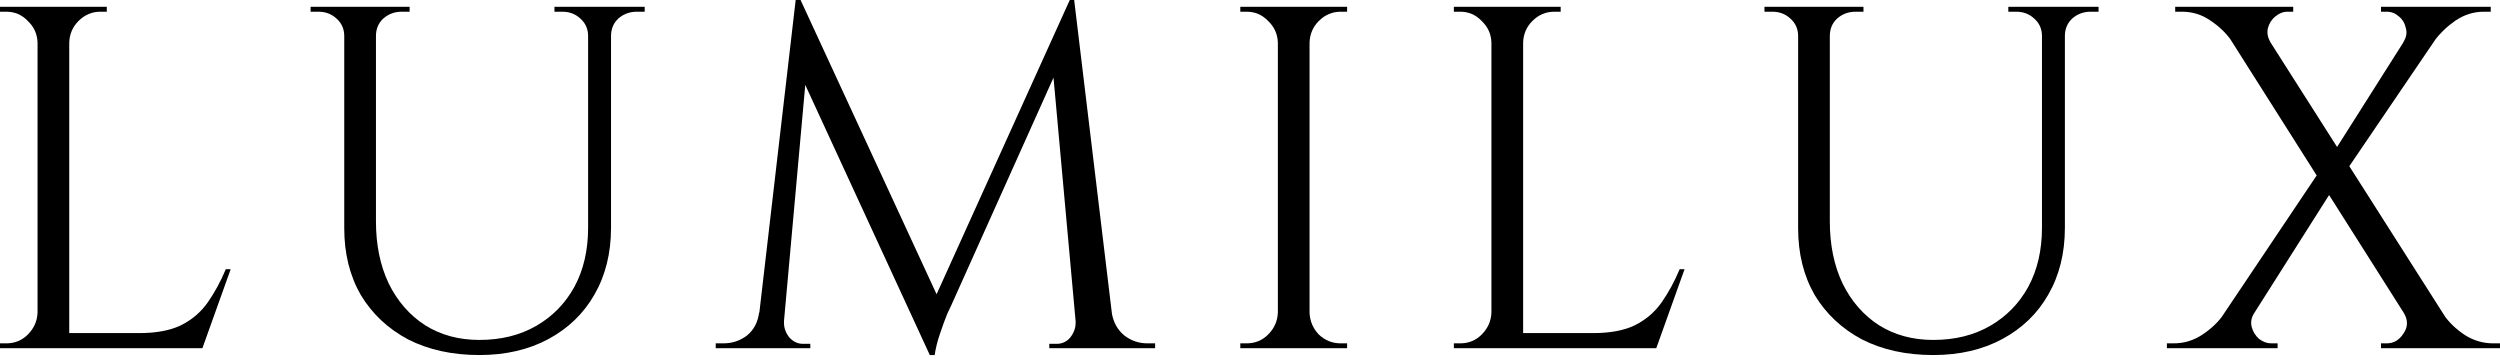
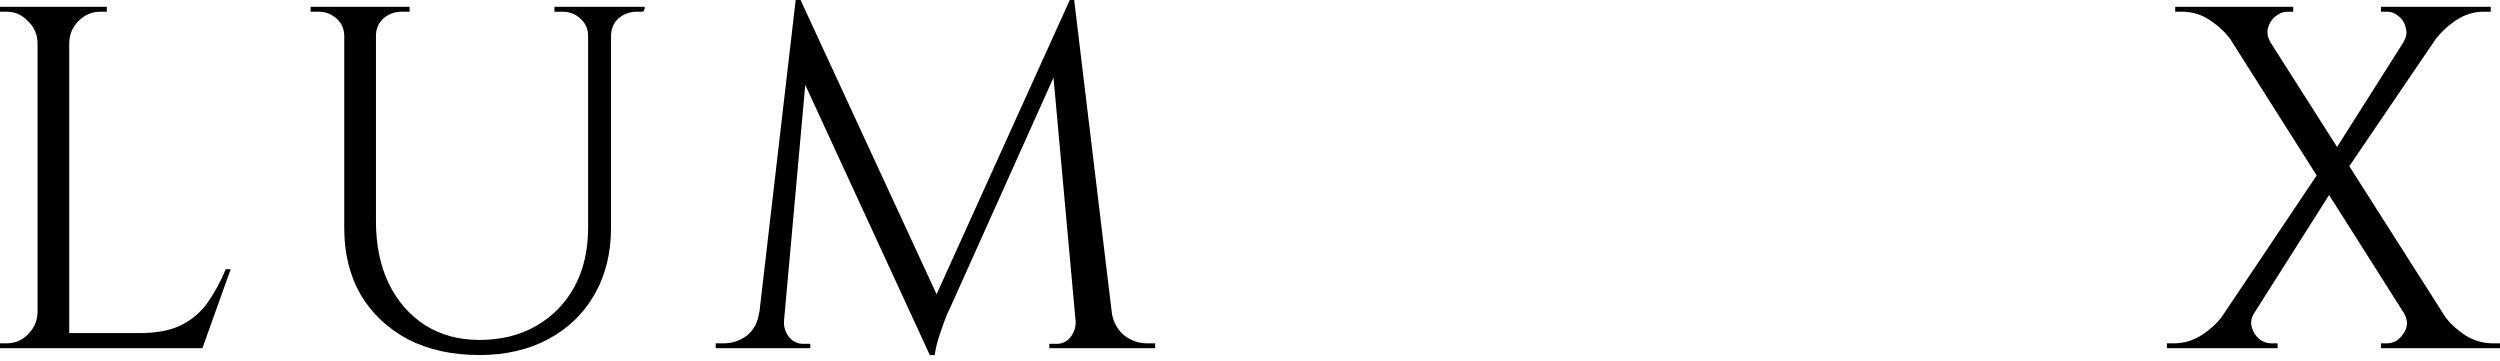
<svg xmlns="http://www.w3.org/2000/svg" width="180" height="26" viewBox="0 0 180 26" fill="none">
  <path d="M161.846 0.492L177.472 25.037H174.663L159.107 0.492H161.846ZM162.302 22.544C162.092 22.871 162.033 23.211 162.127 23.562C162.22 23.89 162.396 24.171 162.653 24.405C162.934 24.615 163.227 24.721 163.531 24.721C163.531 24.721 163.602 24.721 163.742 24.721C163.906 24.721 163.988 24.721 163.988 24.721V25.072H156.017V24.721H156.508C157.258 24.721 157.948 24.51 158.58 24.088C159.212 23.667 159.716 23.187 160.09 22.649L162.302 22.544ZM167.218 12.009L168.026 13.519L160.722 25.037H158.475L167.218 12.009ZM173.082 22.544L175.962 22.684C176.336 23.222 176.84 23.702 177.472 24.124C178.104 24.522 178.783 24.721 179.508 24.721H180V25.072H171.432V24.721C171.432 24.721 171.502 24.721 171.643 24.721C171.783 24.721 171.853 24.721 171.853 24.721C172.345 24.721 172.743 24.486 173.047 24.018C173.375 23.55 173.387 23.058 173.082 22.544ZM165.111 0.492V0.843C165.111 0.843 165.041 0.843 164.901 0.843C164.76 0.843 164.69 0.843 164.69 0.843C164.386 0.843 164.093 0.96 163.812 1.194C163.555 1.405 163.379 1.685 163.285 2.037C163.215 2.364 163.274 2.692 163.461 3.02L160.652 2.914C160.277 2.376 159.774 1.896 159.142 1.475C158.533 1.053 157.854 0.843 157.105 0.843H156.614V0.492H165.111ZM176.945 0.492L168.693 12.641L167.499 11.799L174.663 0.492H176.945ZM179.333 0.492V0.843H178.841C178.116 0.843 177.437 1.053 176.805 1.475C176.196 1.896 175.693 2.376 175.295 2.914L173.047 3.02C173.258 2.692 173.317 2.364 173.223 2.037C173.153 1.685 172.989 1.405 172.731 1.194C172.474 0.96 172.181 0.843 171.853 0.843C171.853 0.843 171.783 0.843 171.643 0.843C171.502 0.843 171.432 0.843 171.432 0.843V0.492H179.333Z" fill="black" />
-   <path d="M131.747 0.492V15.942C131.747 17.628 132.051 19.114 132.66 20.401C133.292 21.689 134.17 22.696 135.294 23.421C136.417 24.124 137.717 24.475 139.191 24.475C140.76 24.475 142.129 24.135 143.3 23.456C144.47 22.778 145.383 21.841 146.039 20.647C146.694 19.43 147.022 18.014 147.022 16.398V0.492H148.672V16.398C148.672 18.224 148.274 19.828 147.478 21.209C146.706 22.567 145.606 23.632 144.178 24.405C142.75 25.177 141.088 25.563 139.191 25.563C137.248 25.563 135.54 25.189 134.065 24.44C132.613 23.667 131.478 22.602 130.659 21.244C129.863 19.863 129.465 18.259 129.465 16.434V0.492H131.747ZM129.57 0.492V2.598H129.465C129.465 2.083 129.277 1.662 128.903 1.334C128.552 1.007 128.119 0.843 127.604 0.843C127.604 0.843 127.51 0.843 127.323 0.843C127.135 0.843 127.042 0.843 127.042 0.843V0.492H129.57ZM134.17 0.492V0.843C134.17 0.843 134.076 0.843 133.889 0.843C133.702 0.843 133.608 0.843 133.608 0.843C133.093 0.843 132.648 1.007 132.274 1.334C131.923 1.662 131.747 2.083 131.747 2.598H131.677V0.492H134.17ZM147.127 0.492V2.598H147.022C147.022 2.083 146.835 1.662 146.46 1.334C146.109 1.007 145.676 0.843 145.161 0.843C145.161 0.843 145.067 0.843 144.88 0.843C144.693 0.843 144.599 0.843 144.599 0.843V0.492H147.127ZM151.095 0.492V0.843C151.095 0.843 151.002 0.843 150.814 0.843C150.627 0.843 150.533 0.843 150.533 0.843C150.018 0.843 149.574 1.007 149.199 1.334C148.848 1.662 148.672 2.083 148.672 2.598H148.602V0.492H151.095Z" fill="black" />
-   <path d="M109.665 0.492V25.072H107.382V0.492H109.665ZM119.146 23.983V25.072H109.559V23.983H119.146ZM121.288 19.383L119.251 25.072H113.422L114.686 23.983C115.927 23.983 116.933 23.796 117.706 23.421C118.502 23.023 119.146 22.473 119.637 21.771C120.129 21.069 120.562 20.273 120.936 19.383H121.288ZM107.488 22.508V25.072H104.678V24.721C104.678 24.721 104.749 24.721 104.889 24.721C105.053 24.721 105.135 24.721 105.135 24.721C105.743 24.721 106.259 24.51 106.68 24.088C107.125 23.644 107.359 23.117 107.382 22.508H107.488ZM107.488 3.055H107.382C107.359 2.446 107.125 1.931 106.68 1.51C106.259 1.065 105.743 0.843 105.135 0.843C105.135 0.843 105.053 0.843 104.889 0.843C104.749 0.843 104.678 0.843 104.678 0.843V0.492H107.488V3.055ZM109.559 3.055V0.492H112.368V0.843C112.345 0.843 112.263 0.843 112.123 0.843C111.982 0.843 111.912 0.843 111.912 0.843C111.303 0.843 110.777 1.065 110.332 1.51C109.91 1.931 109.688 2.446 109.665 3.055H109.559Z" fill="black" />
-   <path d="M94.288 0.492V25.072H92.006V0.492H94.288ZM92.111 22.508V25.072H89.302V24.721C89.302 24.721 89.372 24.721 89.513 24.721C89.676 24.721 89.758 24.721 89.758 24.721C90.367 24.721 90.882 24.51 91.303 24.088C91.748 23.644 91.982 23.117 92.006 22.508H92.111ZM92.111 3.055H92.006C91.982 2.446 91.748 1.931 91.303 1.51C90.882 1.065 90.367 0.843 89.758 0.843C89.758 0.843 89.676 0.843 89.513 0.843C89.372 0.843 89.302 0.843 89.302 0.843V0.492H92.111V3.055ZM94.183 22.508H94.288C94.311 23.117 94.534 23.644 94.955 24.088C95.4 24.51 95.927 24.721 96.535 24.721C96.535 24.721 96.606 24.721 96.746 24.721C96.887 24.721 96.969 24.721 96.992 24.721V25.072H94.183V22.508ZM94.183 3.055V0.492H96.992V0.843C96.969 0.843 96.887 0.843 96.746 0.843C96.606 0.843 96.535 0.843 96.535 0.843C95.927 0.843 95.4 1.065 94.955 1.51C94.534 1.931 94.311 2.446 94.288 3.055H94.183Z" fill="black" />
  <path d="M77.024 0L77.305 2.353L68.491 21.982C68.491 21.982 68.397 22.181 68.21 22.579C68.046 22.977 67.871 23.456 67.683 24.018C67.496 24.557 67.367 25.072 67.297 25.563H66.946L66.454 23.351L77.024 0ZM55.428 22.508V25.072H51.531V24.721C51.554 24.721 51.648 24.721 51.811 24.721C51.999 24.721 52.092 24.721 52.092 24.721C52.724 24.721 53.286 24.533 53.778 24.159C54.27 23.761 54.562 23.211 54.656 22.508H55.428ZM56.447 23.07C56.447 23.094 56.447 23.117 56.447 23.14C56.447 23.164 56.447 23.199 56.447 23.246C56.447 23.62 56.575 23.971 56.833 24.299C57.114 24.604 57.441 24.756 57.816 24.756H58.343V25.072H56.201V23.07H56.447ZM57.289 0H57.64L58.343 2.072L56.271 25.072H54.375L57.289 0ZM57.64 0L67.753 21.876L66.946 25.563L56.973 3.933L57.64 0ZM77.34 0L80.359 25.072H77.621L75.689 3.792L77.024 0H77.34ZM79.306 22.508H80.043C80.161 23.211 80.465 23.761 80.957 24.159C81.448 24.533 81.998 24.721 82.607 24.721C82.607 24.721 82.701 24.721 82.888 24.721C83.075 24.721 83.169 24.721 83.169 24.721V25.072H79.306V22.508ZM77.445 23.07H77.691V25.072H75.549V24.756H76.076C76.474 24.756 76.801 24.604 77.059 24.299C77.316 23.971 77.445 23.62 77.445 23.246C77.445 23.199 77.445 23.164 77.445 23.14C77.445 23.117 77.445 23.094 77.445 23.07Z" fill="black" />
-   <path d="M27.069 0.492V15.942C27.069 17.628 27.373 19.114 27.982 20.401C28.614 21.689 29.492 22.696 30.615 23.421C31.739 24.124 33.038 24.475 34.513 24.475C36.081 24.475 37.451 24.135 38.621 23.456C39.792 22.778 40.705 21.841 41.36 20.647C42.016 19.43 42.344 18.014 42.344 16.398V0.492H43.994V16.398C43.994 18.224 43.596 19.828 42.8 21.209C42.028 22.567 40.927 23.632 39.499 24.405C38.071 25.177 36.409 25.563 34.513 25.563C32.57 25.563 30.861 25.189 29.386 24.44C27.935 23.667 26.799 22.602 25.98 21.244C25.184 19.863 24.786 18.259 24.786 16.434V0.492H27.069ZM24.892 0.492V2.598H24.786C24.786 2.083 24.599 1.662 24.224 1.334C23.873 1.007 23.44 0.843 22.925 0.843C22.925 0.843 22.832 0.843 22.644 0.843C22.457 0.843 22.363 0.843 22.363 0.843V0.492H24.892ZM29.492 0.492V0.843C29.492 0.843 29.398 0.843 29.211 0.843C29.023 0.843 28.93 0.843 28.93 0.843C28.415 0.843 27.97 1.007 27.596 1.334C27.244 1.662 27.069 2.083 27.069 2.598H26.998V0.492H29.492ZM42.449 0.492V2.598H42.344C42.344 2.083 42.156 1.662 41.782 1.334C41.431 1.007 40.998 0.843 40.483 0.843C40.483 0.843 40.389 0.843 40.202 0.843C40.014 0.843 39.921 0.843 39.921 0.843V0.492H42.449ZM46.417 0.492V0.843C46.417 0.843 46.323 0.843 46.136 0.843C45.949 0.843 45.855 0.843 45.855 0.843C45.34 0.843 44.895 1.007 44.521 1.334C44.169 1.662 43.994 2.083 43.994 2.598H43.924V0.492H46.417Z" fill="black" />
+   <path d="M27.069 0.492V15.942C27.069 17.628 27.373 19.114 27.982 20.401C28.614 21.689 29.492 22.696 30.615 23.421C31.739 24.124 33.038 24.475 34.513 24.475C36.081 24.475 37.451 24.135 38.621 23.456C39.792 22.778 40.705 21.841 41.36 20.647C42.016 19.43 42.344 18.014 42.344 16.398V0.492H43.994V16.398C43.994 18.224 43.596 19.828 42.8 21.209C42.028 22.567 40.927 23.632 39.499 24.405C38.071 25.177 36.409 25.563 34.513 25.563C32.57 25.563 30.861 25.189 29.386 24.44C27.935 23.667 26.799 22.602 25.98 21.244C25.184 19.863 24.786 18.259 24.786 16.434V0.492H27.069ZM24.892 0.492V2.598H24.786C24.786 2.083 24.599 1.662 24.224 1.334C23.873 1.007 23.44 0.843 22.925 0.843C22.925 0.843 22.832 0.843 22.644 0.843C22.457 0.843 22.363 0.843 22.363 0.843V0.492H24.892ZM29.492 0.492V0.843C29.492 0.843 29.398 0.843 29.211 0.843C29.023 0.843 28.93 0.843 28.93 0.843C28.415 0.843 27.97 1.007 27.596 1.334C27.244 1.662 27.069 2.083 27.069 2.598H26.998V0.492H29.492ZM42.449 0.492V2.598H42.344C42.344 2.083 42.156 1.662 41.782 1.334C41.431 1.007 40.998 0.843 40.483 0.843C40.483 0.843 40.389 0.843 40.202 0.843C40.014 0.843 39.921 0.843 39.921 0.843V0.492H42.449ZM46.417 0.492C46.417 0.843 46.323 0.843 46.136 0.843C45.949 0.843 45.855 0.843 45.855 0.843C45.34 0.843 44.895 1.007 44.521 1.334C44.169 1.662 43.994 2.083 43.994 2.598H43.924V0.492H46.417Z" fill="black" />
  <path d="M4.986 0.492V25.072H2.704V0.492H4.986ZM14.467 23.983V25.072H4.881V23.983H14.467ZM16.609 19.383L14.572 25.072H8.744L10.008 23.983C11.248 23.983 12.255 23.796 13.027 23.421C13.823 23.023 14.467 22.473 14.959 21.771C15.45 21.069 15.883 20.273 16.258 19.383H16.609ZM2.809 22.508V25.072H0V24.721C0 24.721 0.07 24.721 0.211 24.721C0.375 24.721 0.456 24.721 0.456 24.721C1.065 24.721 1.58 24.51 2.002 24.088C2.446 23.644 2.68 23.117 2.704 22.508H2.809ZM2.809 3.055H2.704C2.68 2.446 2.446 1.931 2.002 1.51C1.58 1.065 1.065 0.843 0.456 0.843C0.456 0.843 0.375 0.843 0.211 0.843C0.07 0.843 0 0.843 0 0.843V0.492H2.809V3.055ZM4.881 3.055V0.492H7.69V0.843C7.667 0.843 7.585 0.843 7.444 0.843C7.304 0.843 7.234 0.843 7.234 0.843C6.625 0.843 6.098 1.065 5.653 1.51C5.232 1.931 5.01 2.446 4.986 3.055H4.881Z" fill="black" />
</svg>